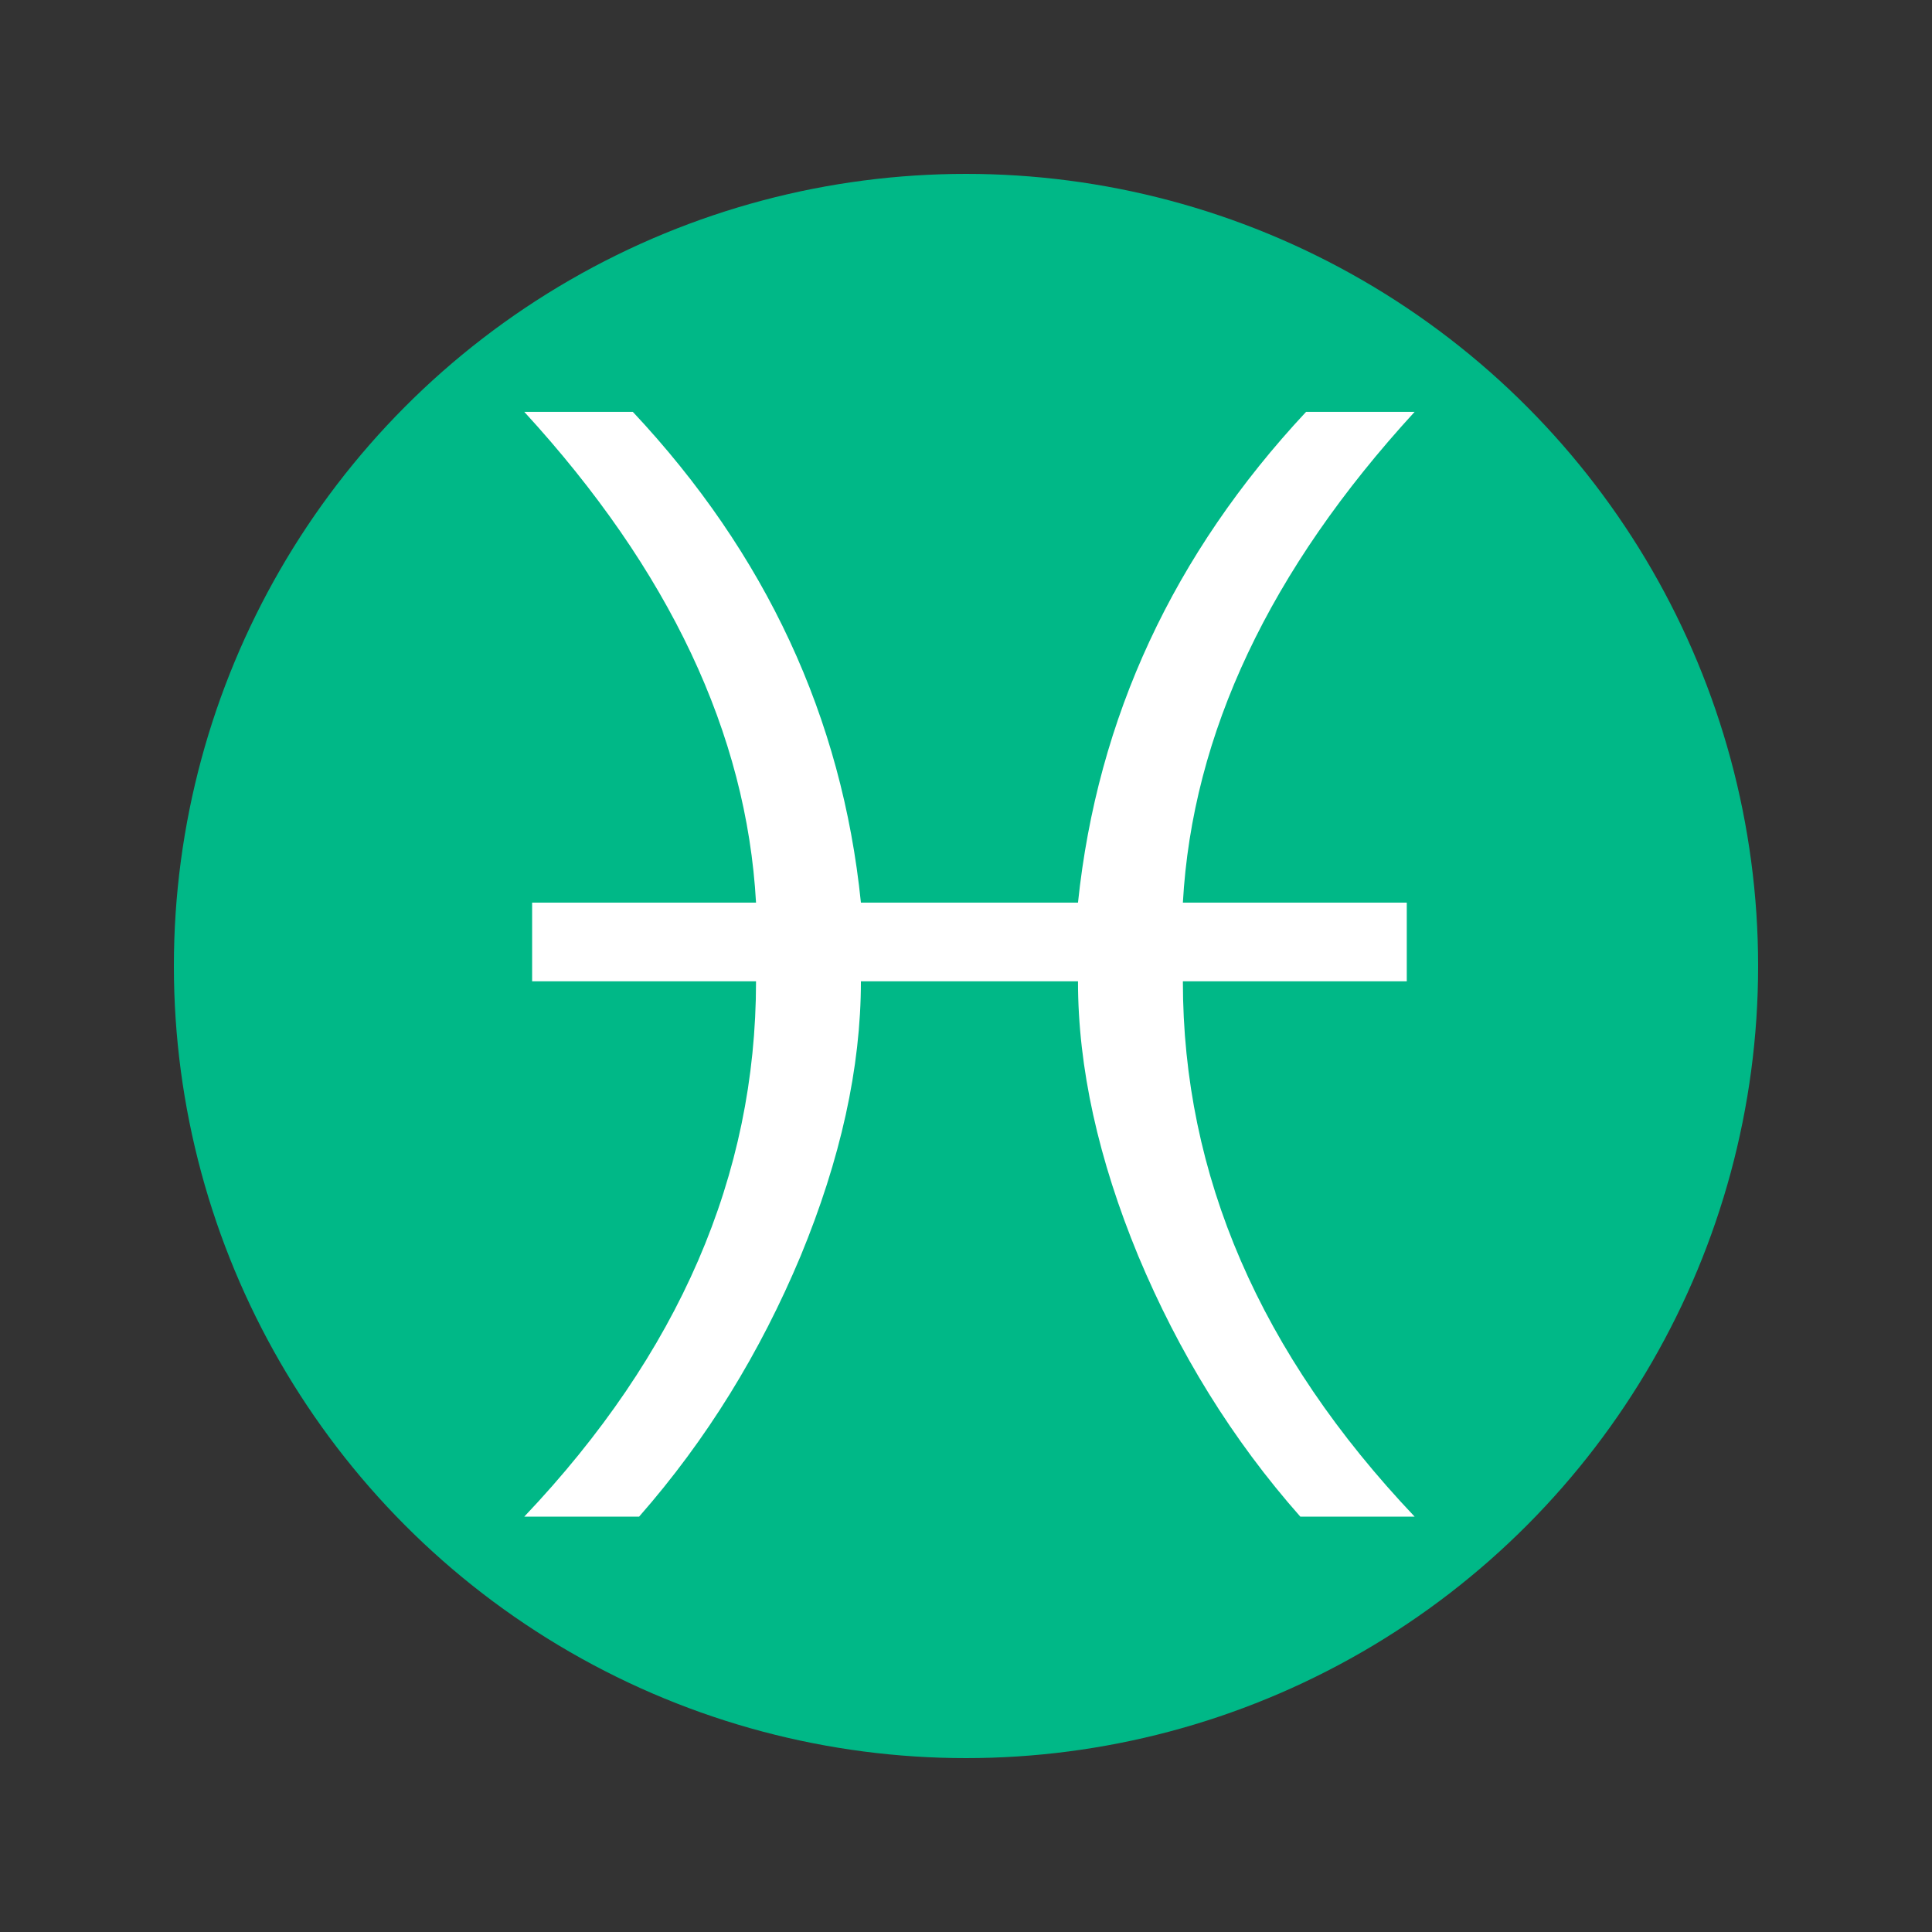
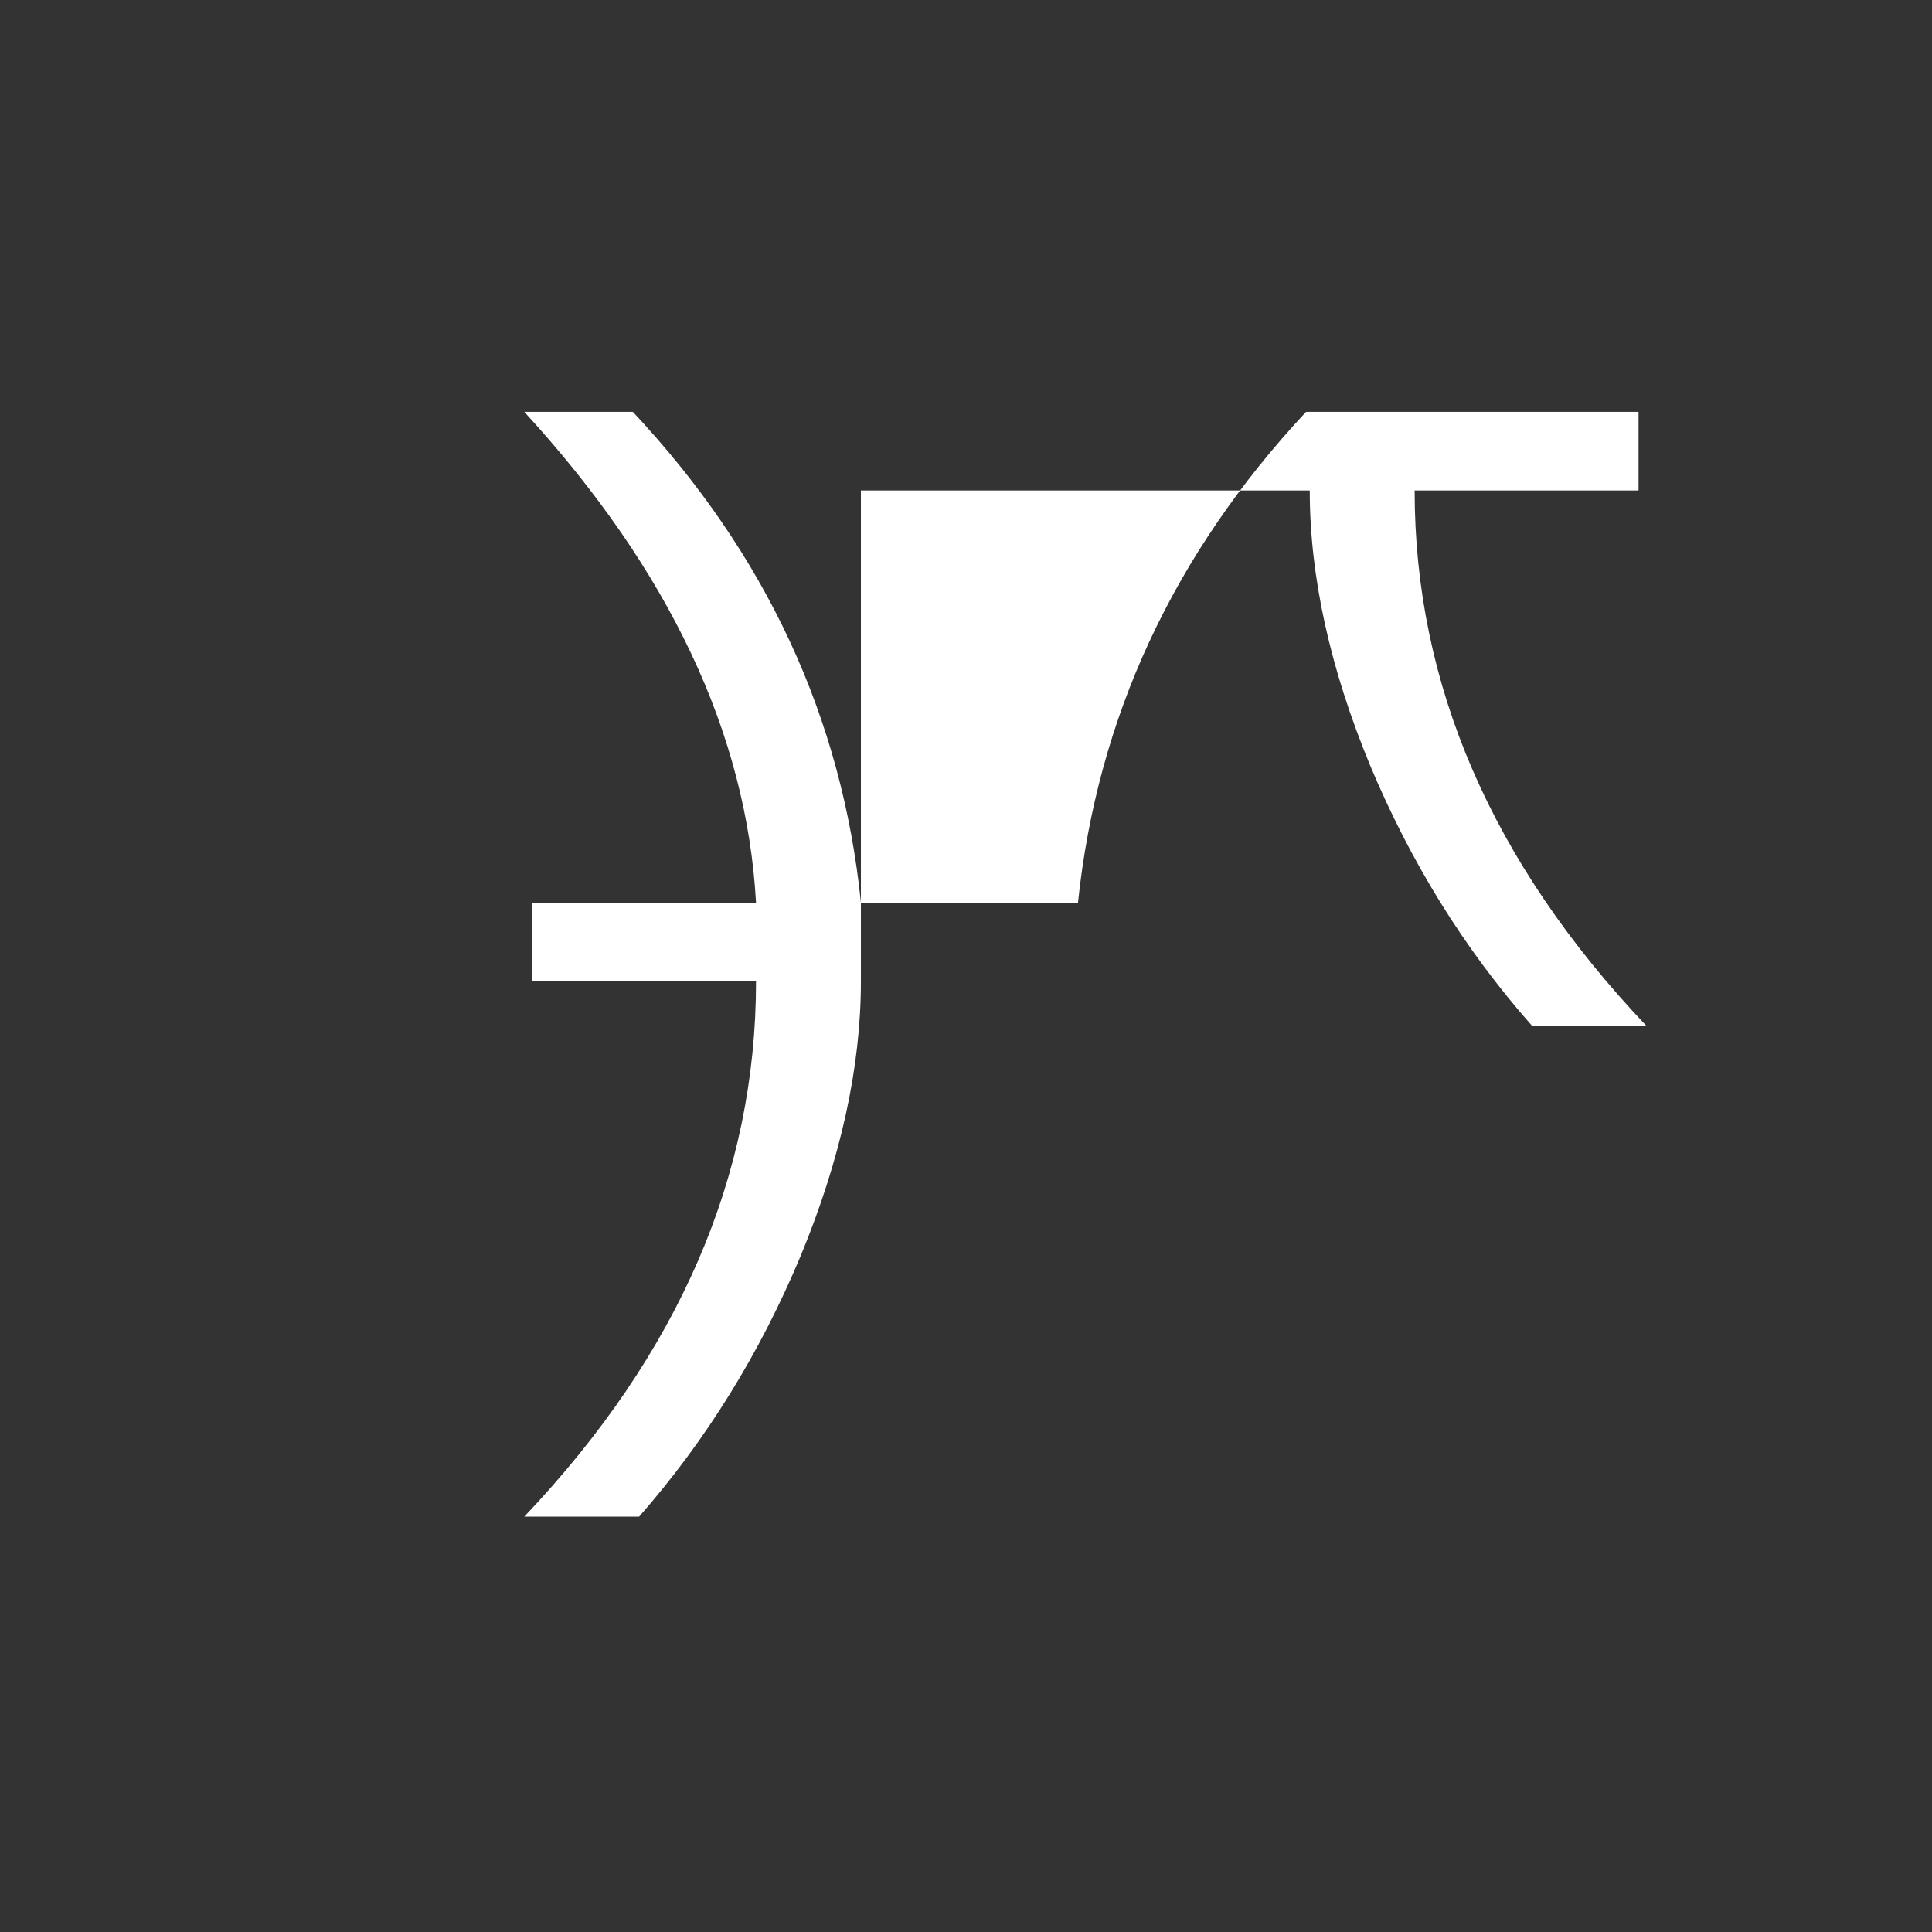
<svg xmlns="http://www.w3.org/2000/svg" version="1.1" baseProfile="tiny" id="Capa_1" x="0px" y="0px" width="600px" height="600px" viewBox="0 0 600 600" xml:space="preserve">
  <rect x="0" y="0" width="600" height="600" fill="#333333" stroke="none" />
  <g>
-     <circle fill="#00B887" cx="300" cy="300" r="246" />
    <g id="Layer_1" transform="matrix(5.549,0,0,5.549,-15669.98,-24593.71)">
-       <path id="path678" fill="#FFFFFF" d="M2872.111,4487.017c0,4.842-1.145,9.978-3.375,15.377c-2.26,5.4-5.253,10.271-9.039,14.585    h-6.427c8.657-9.127,12.971-19.104,12.971-29.962h-12.531v-4.402h12.531c-0.528-9.449-4.842-18.605-12.971-27.468h6.075    c7.454,7.953,11.709,17.109,12.766,27.468h12.149c1.086-10.359,5.341-19.515,12.766-27.468h6.075    c-8.129,8.862-12.443,18.019-12.971,27.468h12.531v4.402h-12.531c0,10.858,4.314,20.835,12.971,29.962h-6.398    c-3.815-4.314-6.808-9.186-9.068-14.585c-2.23-5.399-3.375-10.535-3.375-15.377H2872.111z" />
+       <path id="path678" fill="#FFFFFF" d="M2872.111,4487.017c0,4.842-1.145,9.978-3.375,15.377c-2.26,5.4-5.253,10.271-9.039,14.585    h-6.427c8.657-9.127,12.971-19.104,12.971-29.962h-12.531v-4.402h12.531c-0.528-9.449-4.842-18.605-12.971-27.468h6.075    c7.454,7.953,11.709,17.109,12.766,27.468h12.149c1.086-10.359,5.341-19.515,12.766-27.468h6.075    h12.531v4.402h-12.531c0,10.858,4.314,20.835,12.971,29.962h-6.398    c-3.815-4.314-6.808-9.186-9.068-14.585c-2.23-5.399-3.375-10.535-3.375-15.377H2872.111z" />
    </g>
  </g>
</svg>